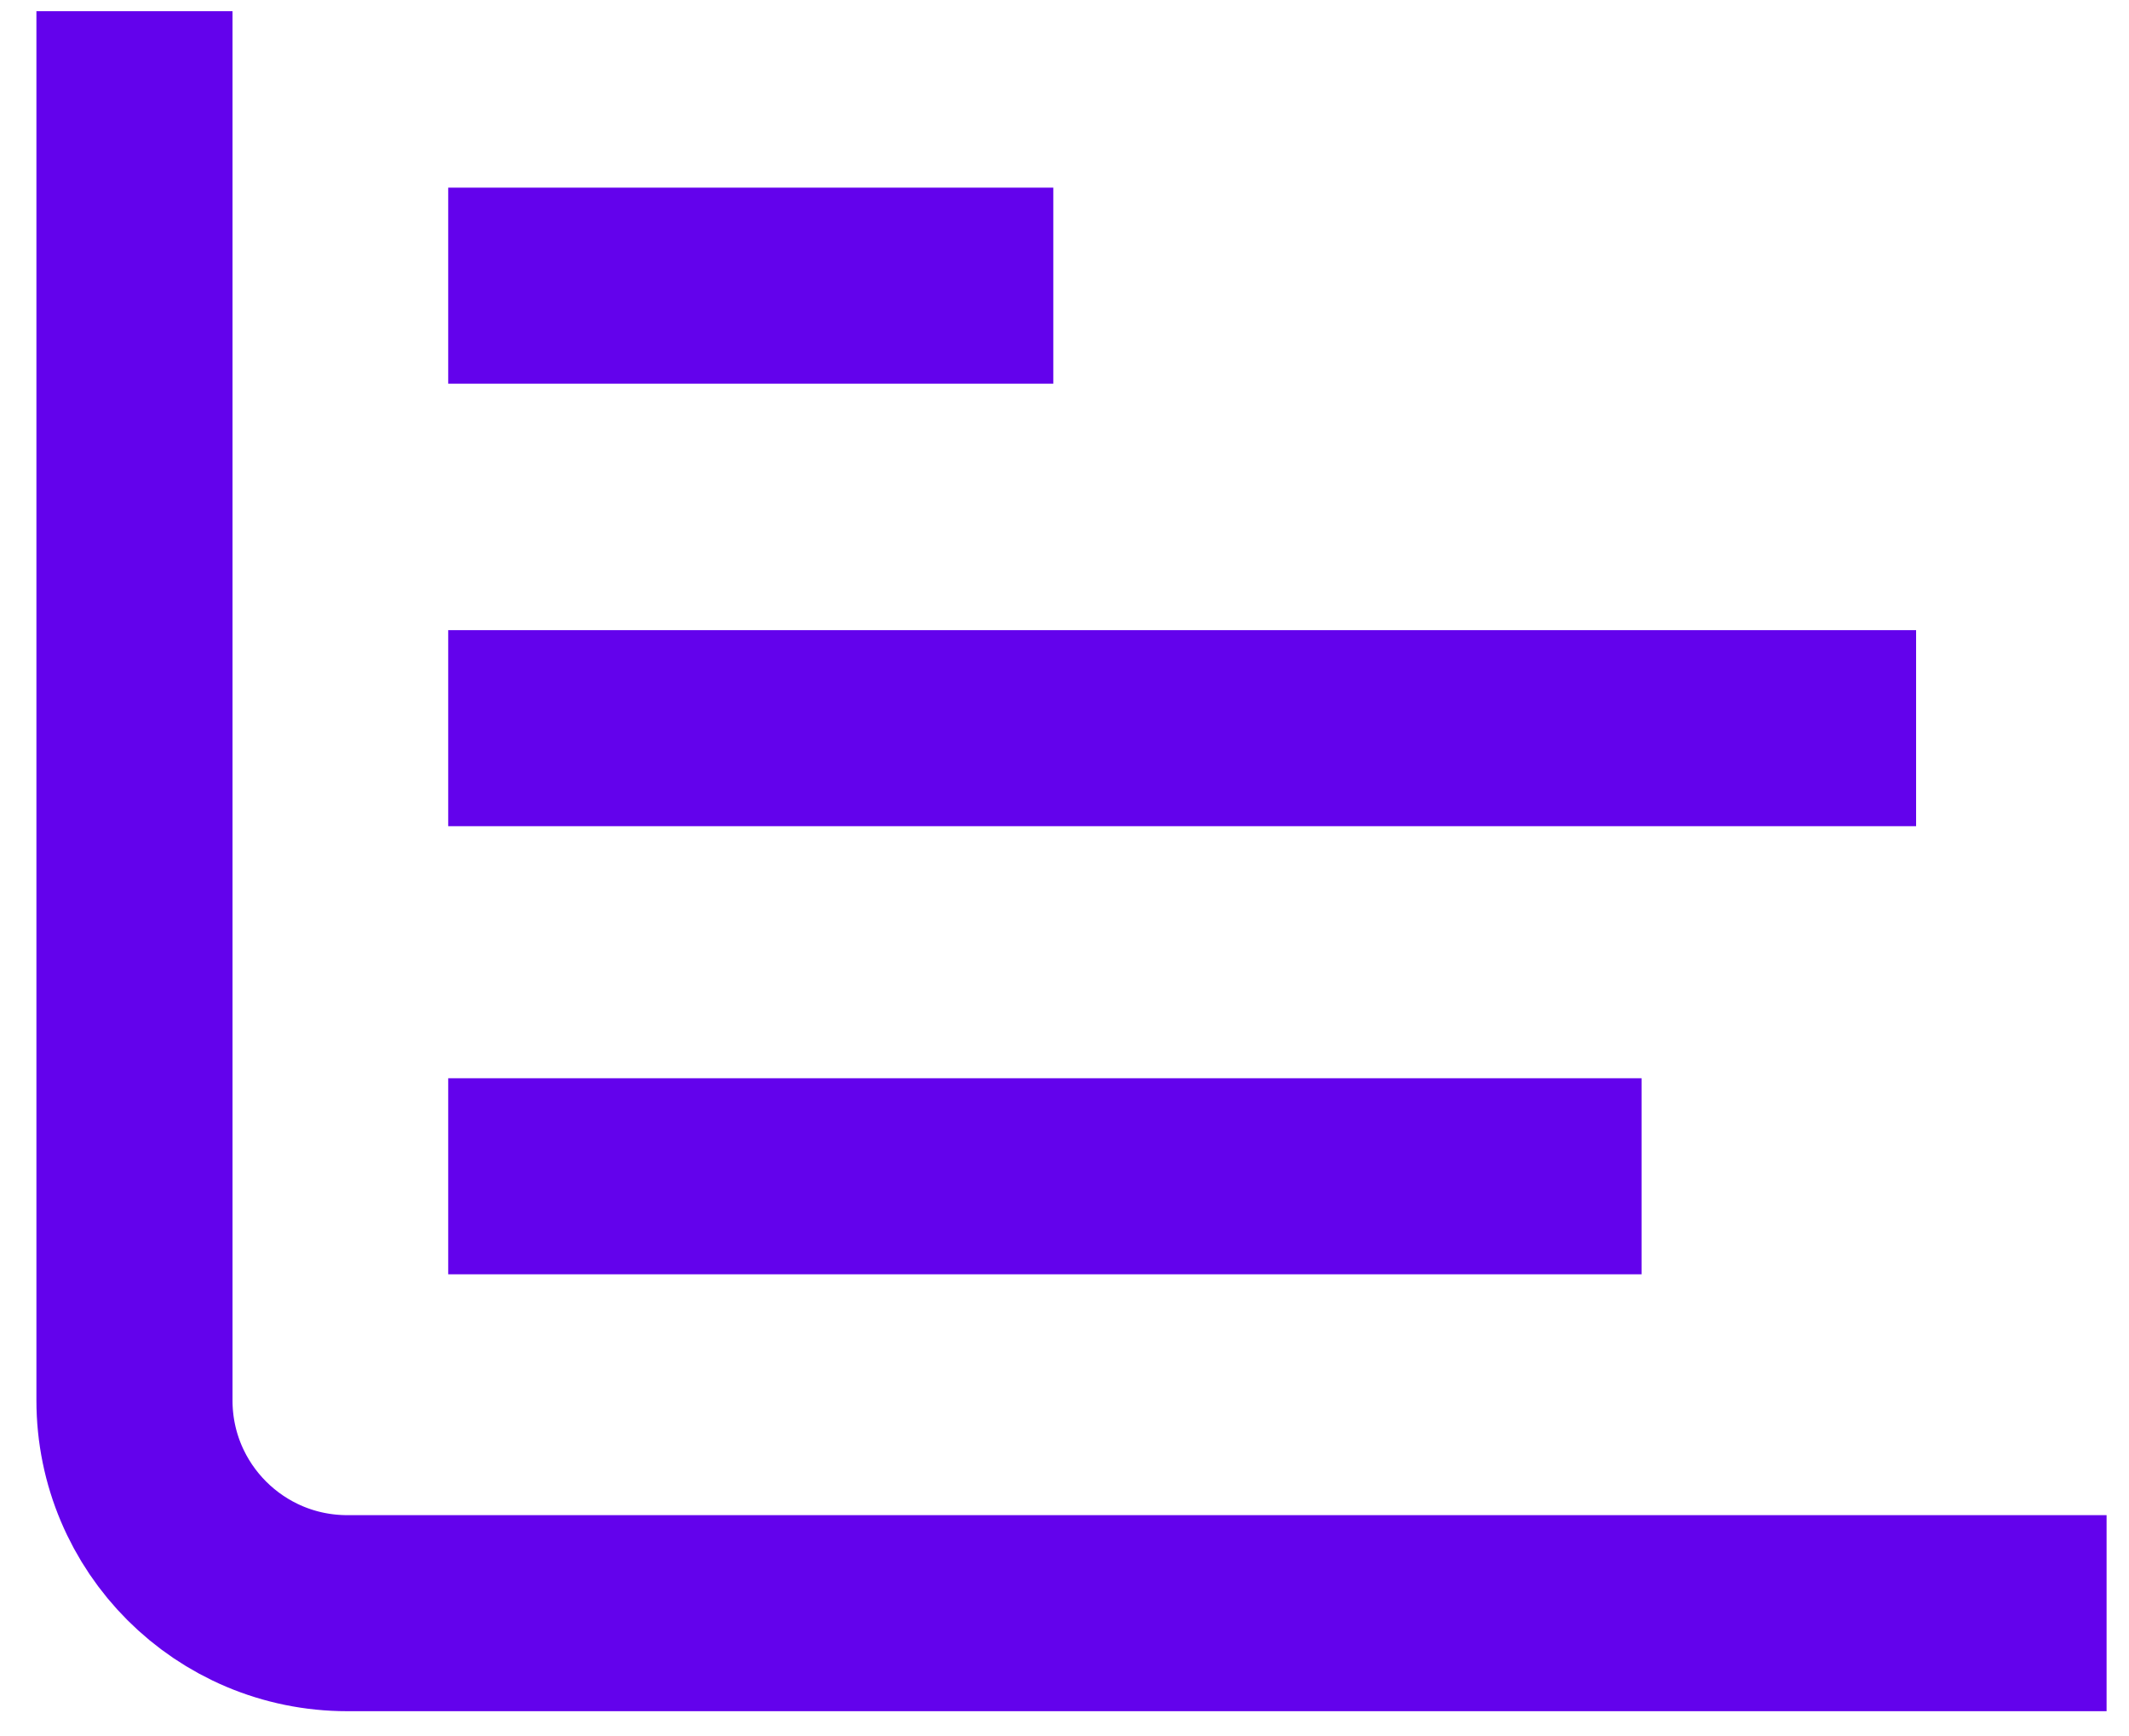
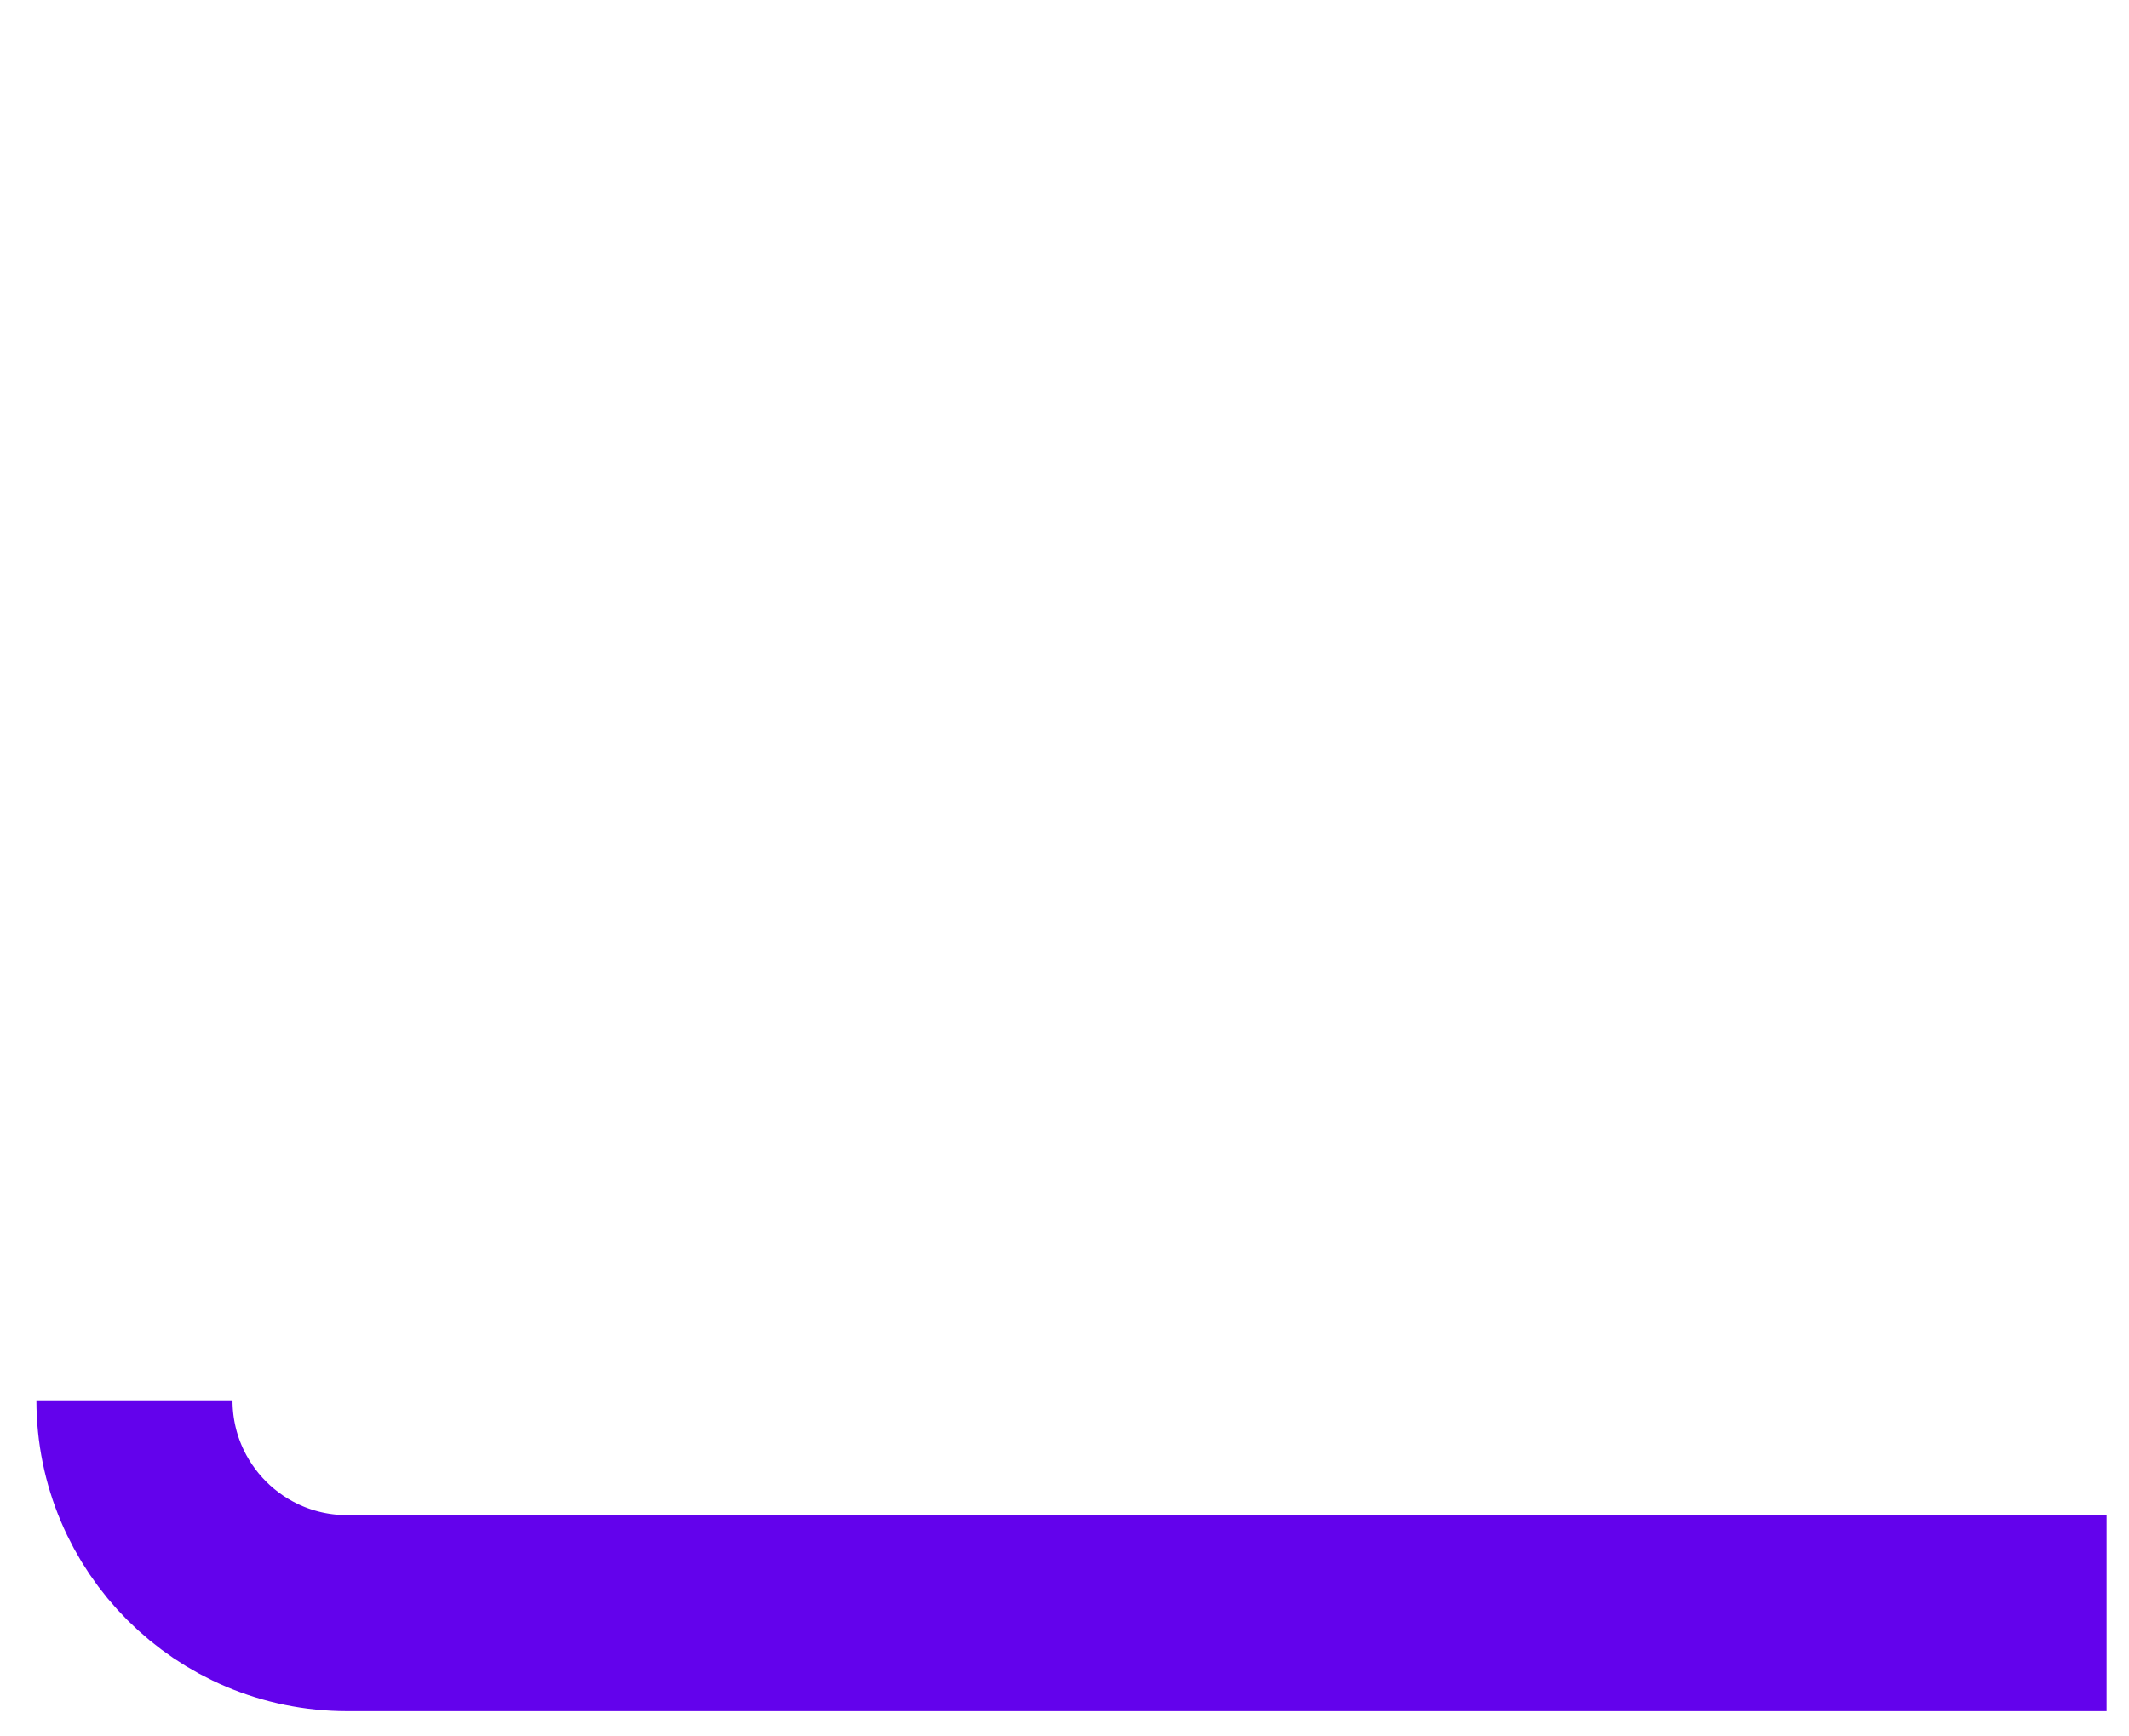
<svg xmlns="http://www.w3.org/2000/svg" version="1.1" id="Layer_1" x="0px" y="0px" viewBox="0 0 38 31" style="enable-background:new 0 0 38 31;" xml:space="preserve">
  <style type="text/css">
	.st0{fill-rule:evenodd;clip-rule:evenodd;fill:none;stroke:#6302EC;stroke-width:3.5;stroke-miterlimit:10;}
</style>
-   <line class="st0" x1="8" y1="5.1" x2="18.8" y2="5.1" />
-   <line class="st0" x1="34.2" y1="13" x2="8" y2="13" />
-   <line class="st0" x1="8" y1="21" x2="29.3" y2="21" />
-   <path class="st0" d="M37.6,28.8l-31.4,0c-2.1,0-3.8-1.7-3.8-3.8V0.2" />
+   <path class="st0" d="M37.6,28.8l-31.4,0c-2.1,0-3.8-1.7-3.8-3.8" />
</svg>